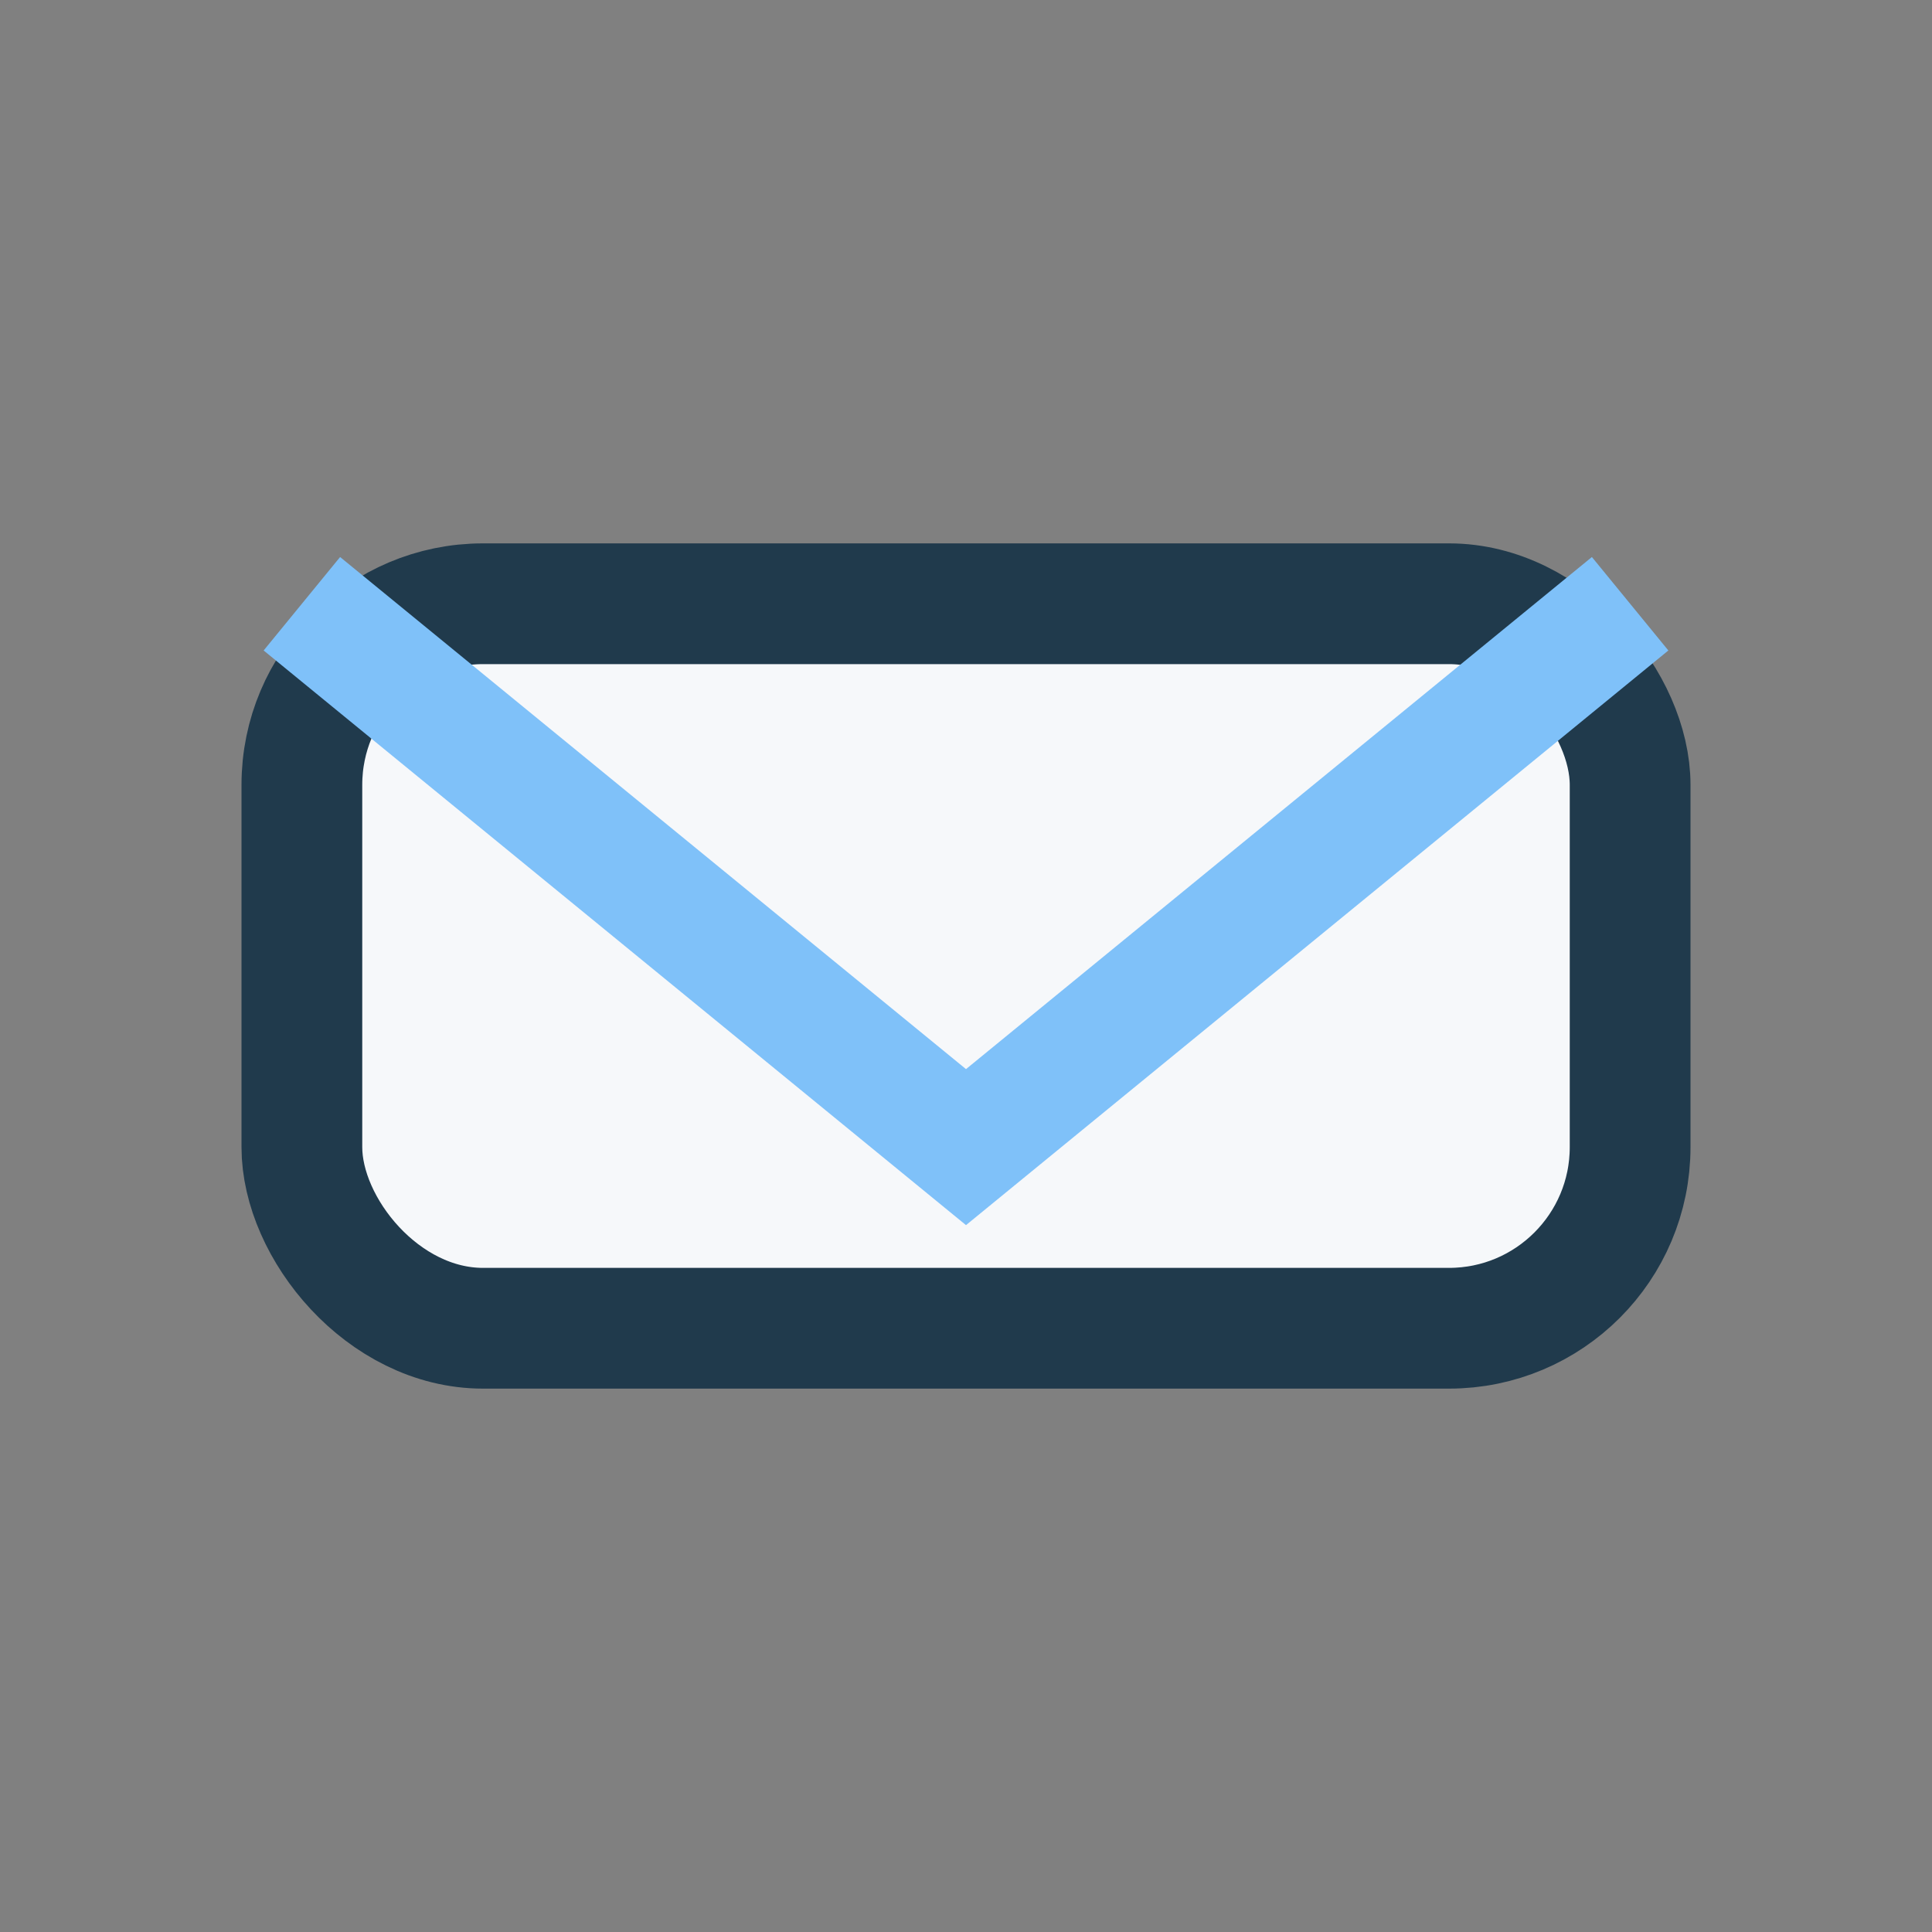
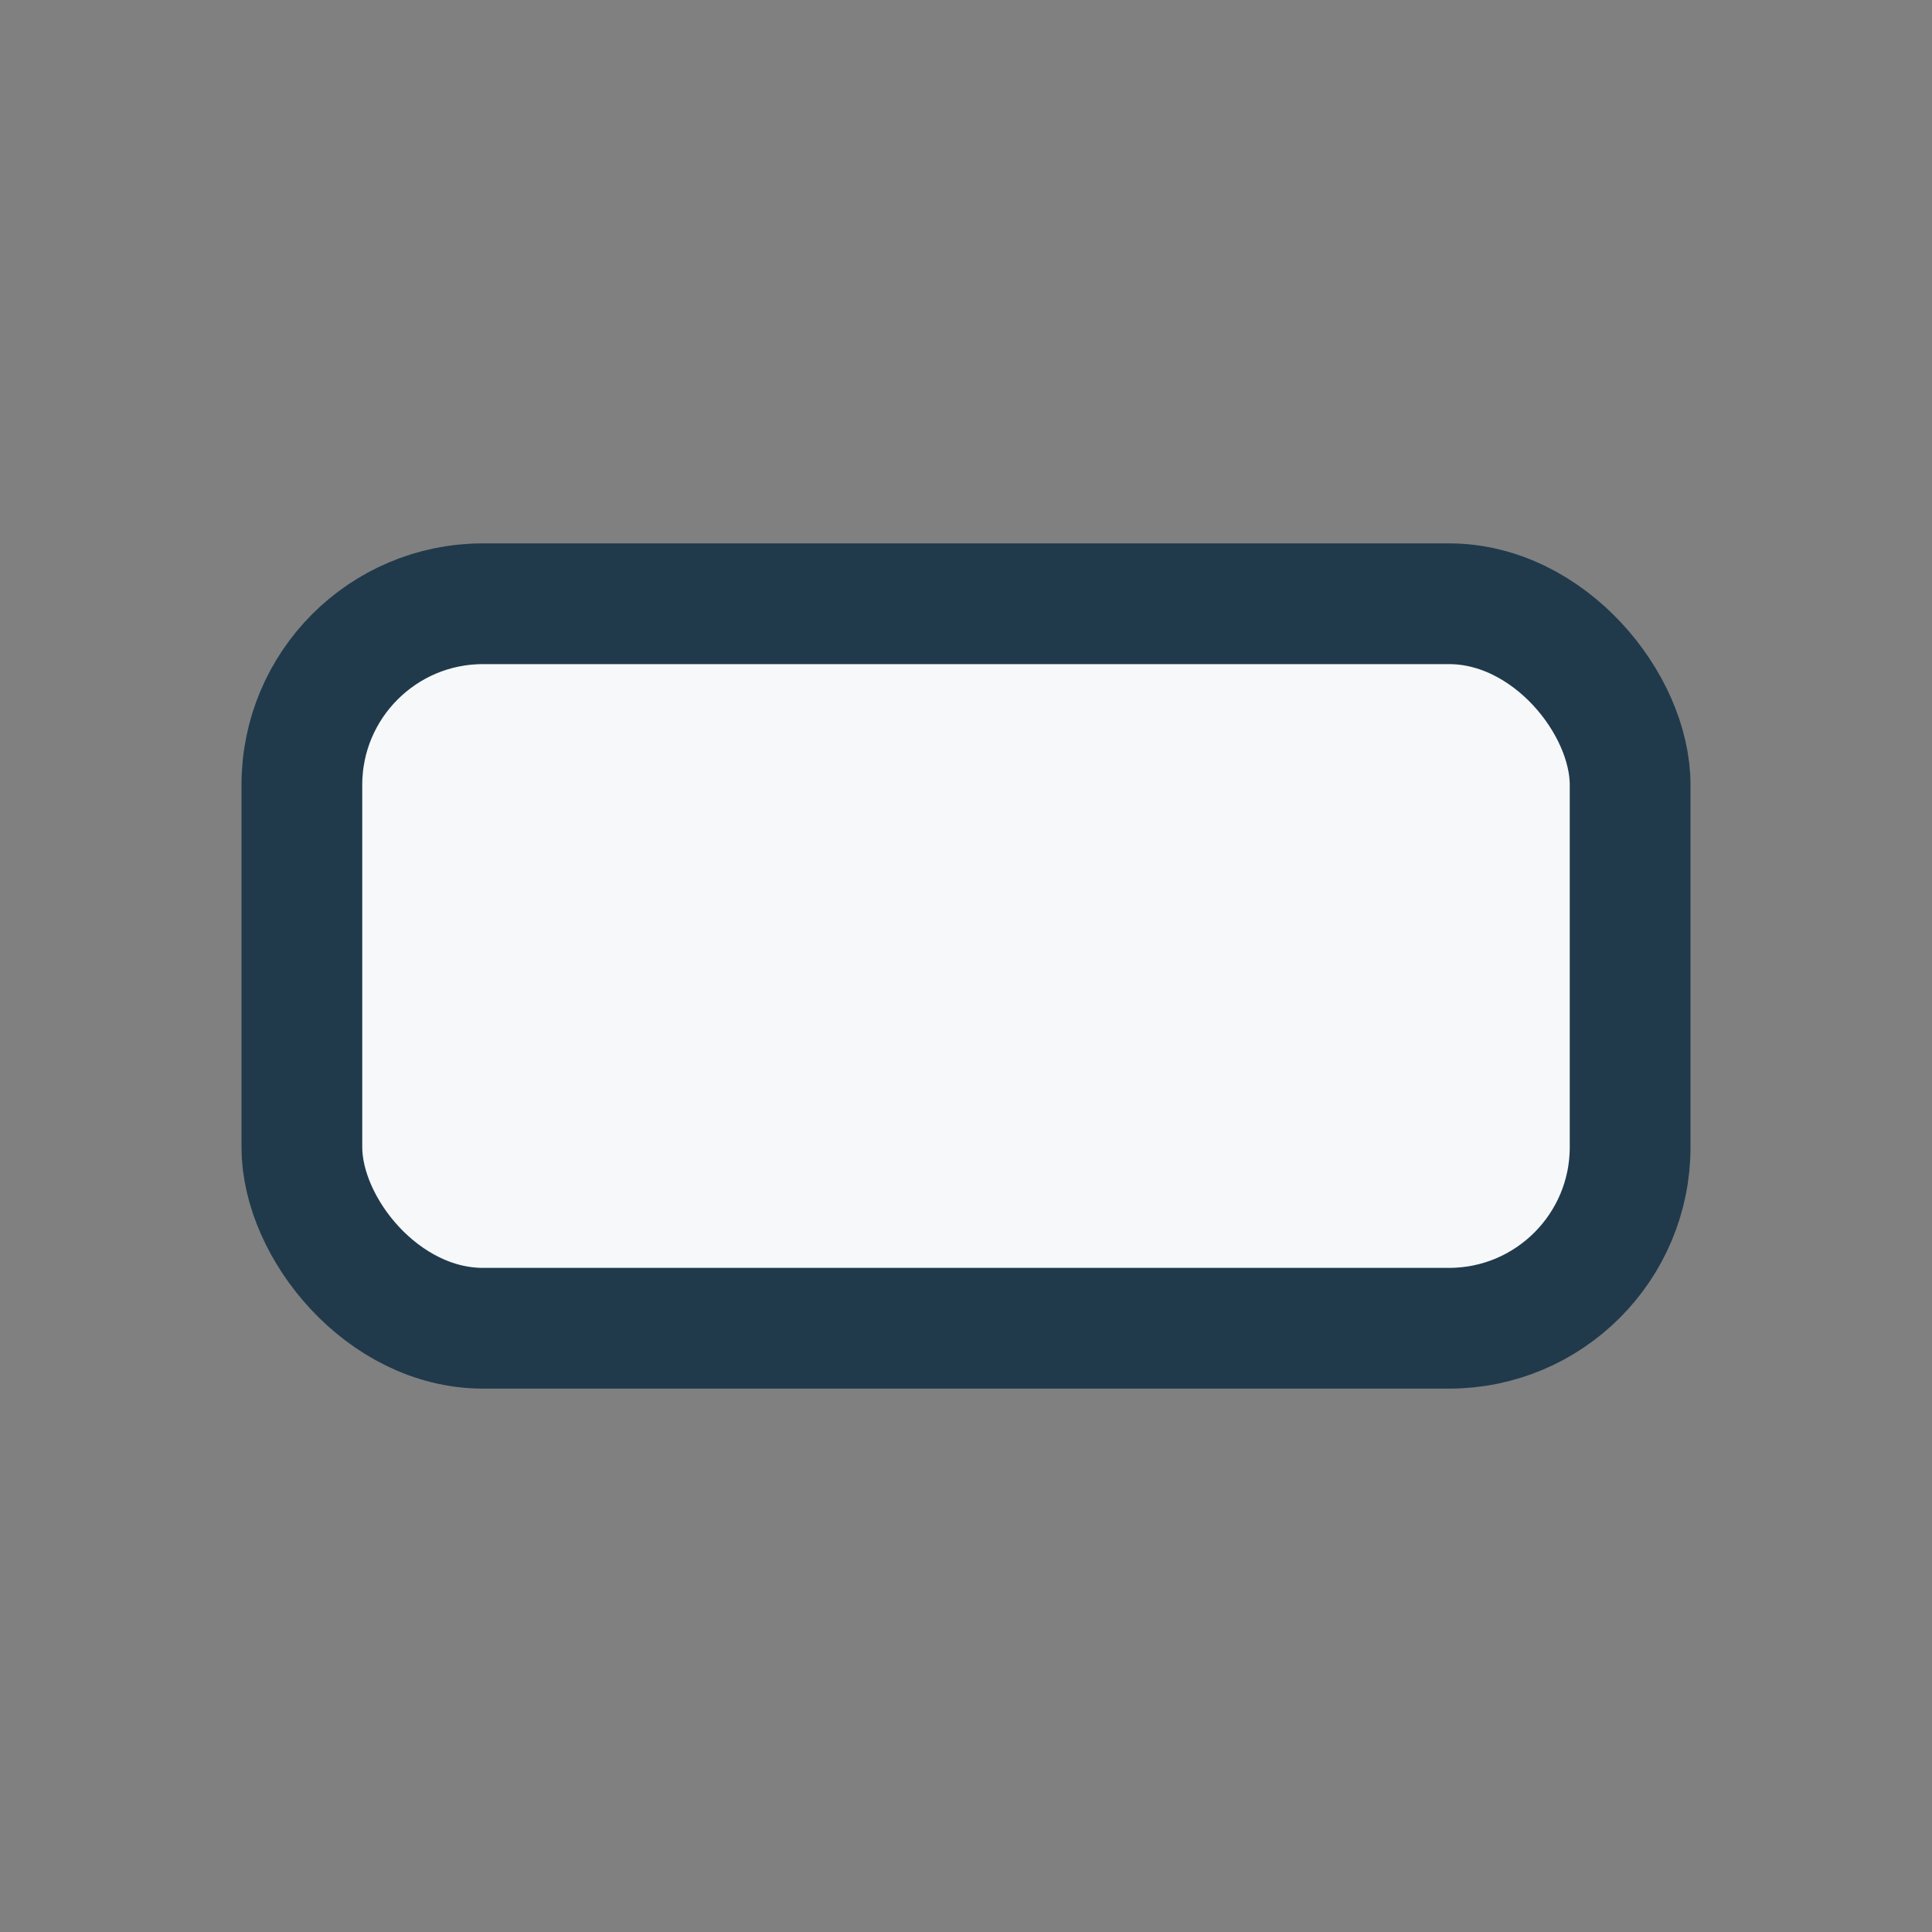
<svg xmlns="http://www.w3.org/2000/svg" width="32" height="32" viewBox="0 0 32 32">
  <rect x="0" y="0" width="32" height="32" fill="#808080" stroke="none" />
  <rect x="5" y="10" width="22" height="12" rx="3" fill="#F6F8FA" stroke="#203A4C" stroke-width="2" />
-   <path d="M5 10l11 9 11-9" stroke="#7FC1F9" stroke-width="2" fill="none" />
</svg>